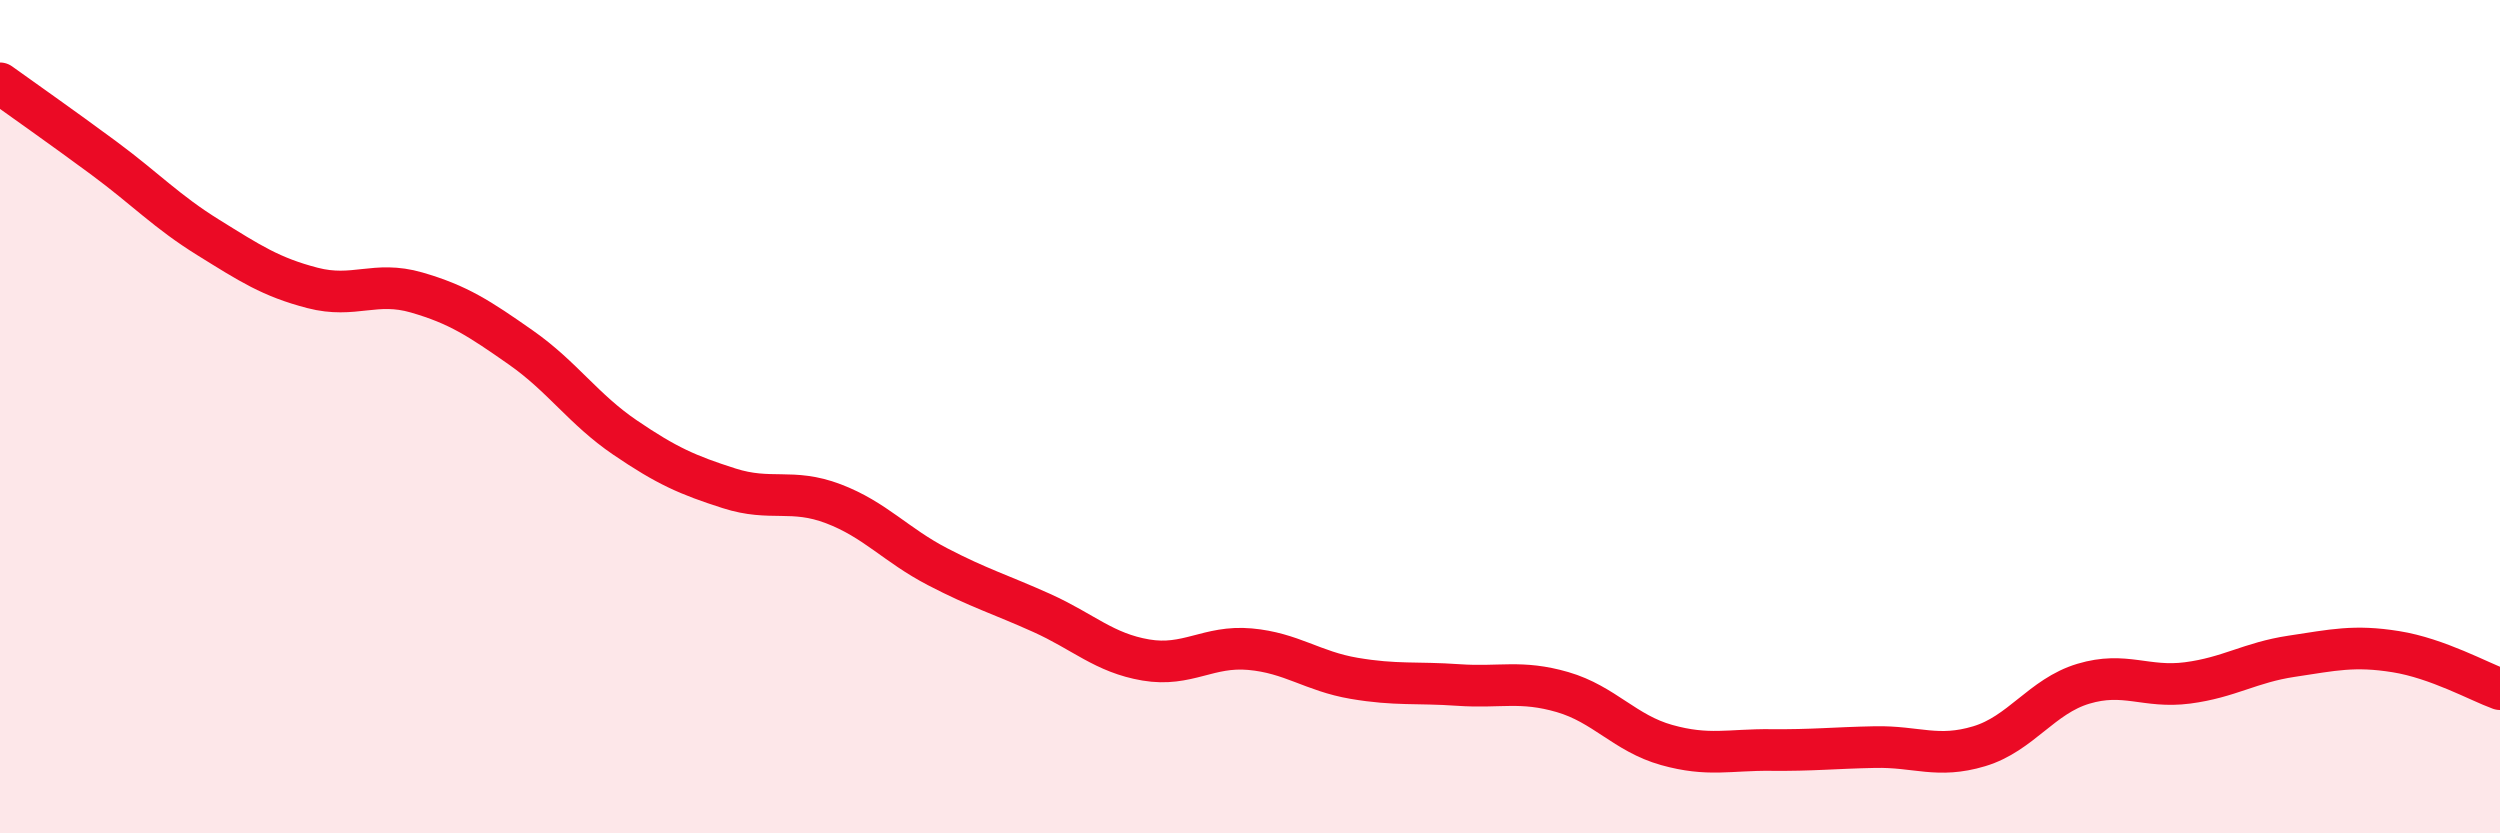
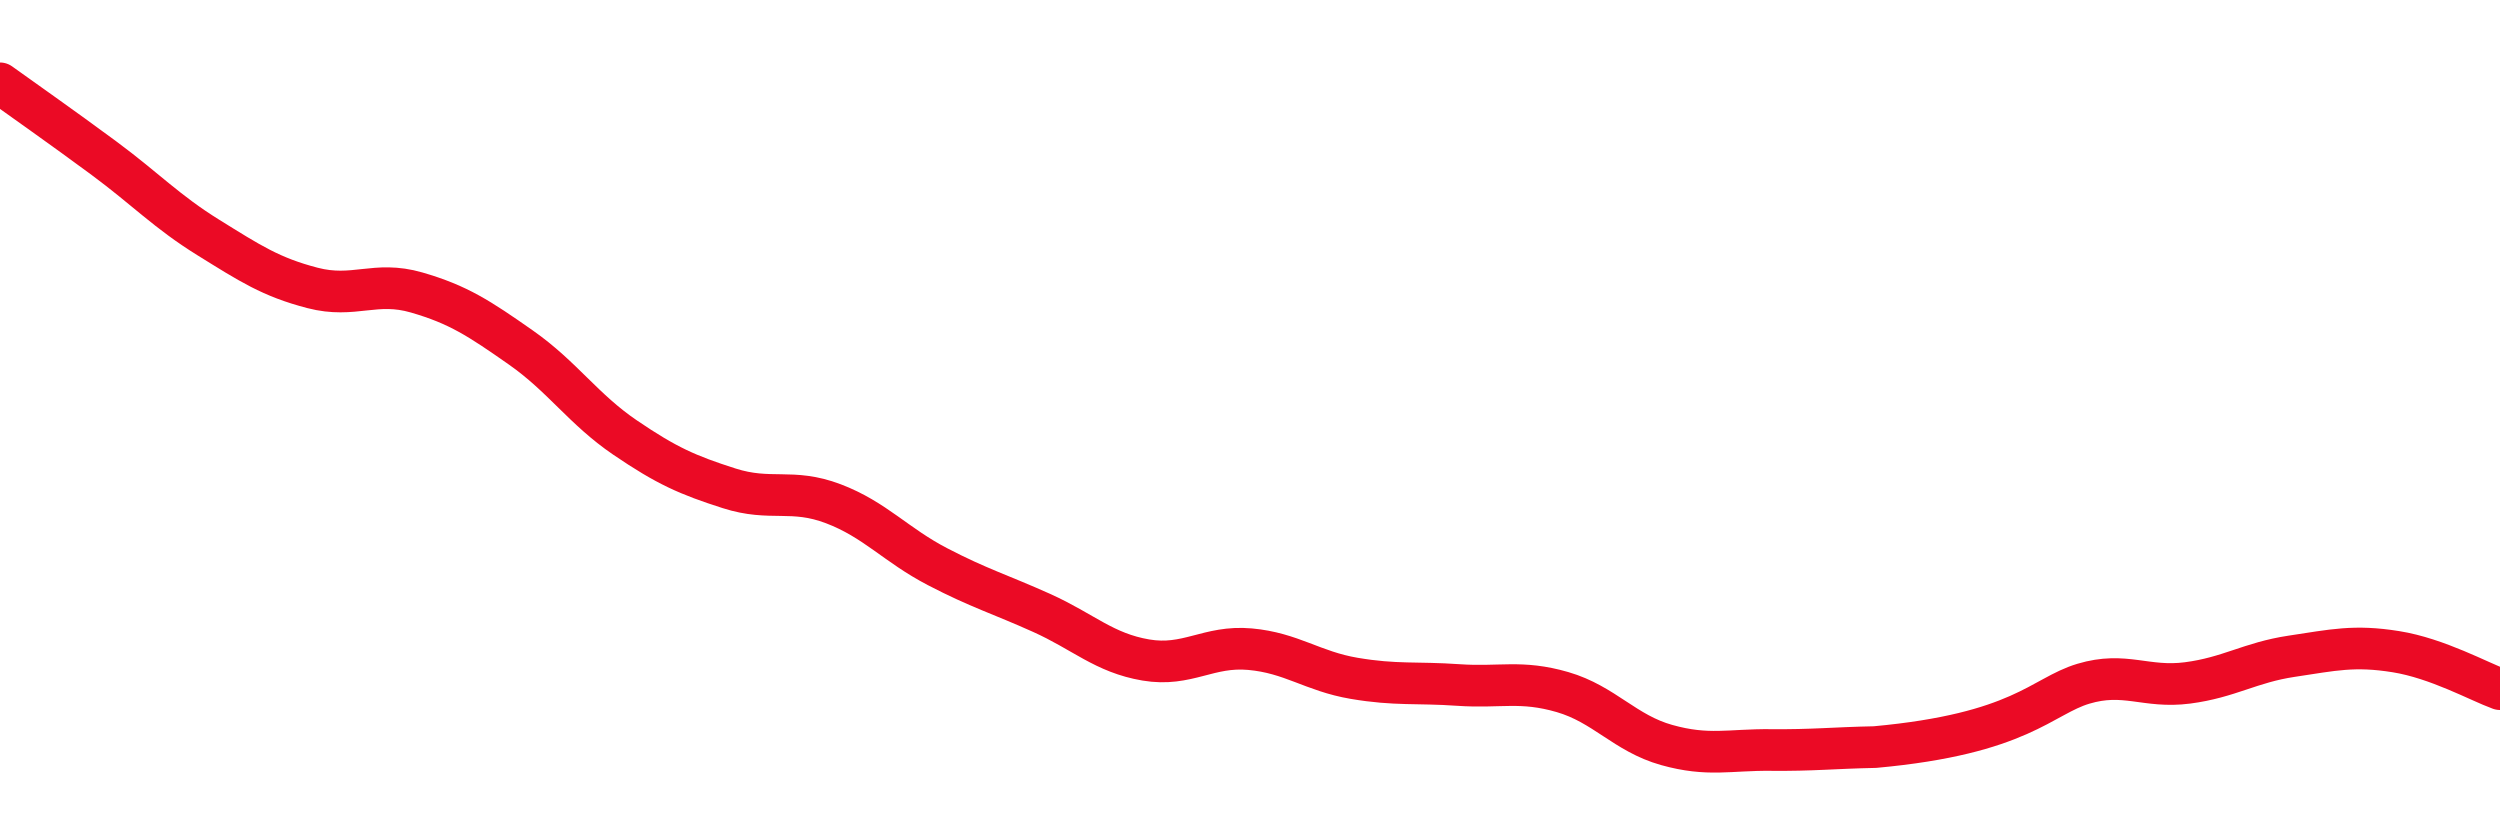
<svg xmlns="http://www.w3.org/2000/svg" width="60" height="20" viewBox="0 0 60 20">
-   <path d="M 0,2 C 0.5,2.36 1.5,3.06 2.5,3.8 C 3.5,4.54 4,5.08 5,5.7 C 6,6.32 6.5,6.65 7.5,6.91 C 8.5,7.17 9,6.73 10,7.02 C 11,7.31 11.5,7.64 12.5,8.34 C 13.5,9.04 14,9.82 15,10.5 C 16,11.18 16.5,11.4 17.5,11.72 C 18.5,12.04 19,11.71 20,12.09 C 21,12.47 21.5,13.08 22.5,13.6 C 23.5,14.12 24,14.26 25,14.71 C 26,15.16 26.5,15.67 27.5,15.84 C 28.5,16.01 29,15.49 30,15.58 C 31,15.67 31.5,16.11 32.5,16.28 C 33.5,16.45 34,16.37 35,16.44 C 36,16.51 36.5,16.32 37.5,16.61 C 38.5,16.9 39,17.6 40,17.88 C 41,18.16 41.5,17.99 42.5,18 C 43.5,18.01 44,17.95 45,17.93 C 46,17.91 46.5,18.21 47.5,17.91 C 48.5,17.61 49,16.71 50,16.41 C 51,16.11 51.5,16.52 52.5,16.39 C 53.5,16.26 54,15.9 55,15.75 C 56,15.6 56.5,15.48 57.5,15.64 C 58.5,15.8 59.5,16.36 60,16.54L60 20L0 20Z" fill="#EB0A25" opacity="0.1" stroke-linecap="round" stroke-linejoin="round" />
-   <path d="M 0,2 C 0.5,2.36 1.5,3.06 2.5,3.8 C 3.5,4.54 4,5.08 5,5.7 C 6,6.32 6.5,6.65 7.5,6.91 C 8.5,7.17 9,6.73 10,7.02 C 11,7.31 11.5,7.64 12.5,8.34 C 13.5,9.04 14,9.82 15,10.5 C 16,11.18 16.5,11.4 17.5,11.72 C 18.5,12.04 19,11.71 20,12.09 C 21,12.47 21.5,13.08 22.5,13.6 C 23.5,14.12 24,14.26 25,14.71 C 26,15.16 26.5,15.67 27.5,15.84 C 28.5,16.01 29,15.49 30,15.58 C 31,15.67 31.5,16.11 32.5,16.28 C 33.5,16.45 34,16.37 35,16.44 C 36,16.51 36.5,16.32 37.5,16.61 C 38.5,16.9 39,17.6 40,17.88 C 41,18.16 41.5,17.99 42.5,18 C 43.5,18.01 44,17.95 45,17.93 C 46,17.91 46.5,18.21 47.5,17.91 C 48.5,17.61 49,16.71 50,16.41 C 51,16.11 51.5,16.52 52.5,16.39 C 53.5,16.26 54,15.9 55,15.75 C 56,15.6 56.5,15.48 57.5,15.64 C 58.5,15.8 59.5,16.36 60,16.54" stroke="#EB0A25" stroke-width="1" fill="none" stroke-linecap="round" stroke-linejoin="round" />
+   <path d="M 0,2 C 0.5,2.36 1.5,3.06 2.5,3.8 C 3.5,4.54 4,5.08 5,5.7 C 6,6.32 6.5,6.65 7.5,6.91 C 8.5,7.17 9,6.73 10,7.02 C 11,7.31 11.5,7.64 12.5,8.34 C 13.5,9.04 14,9.82 15,10.5 C 16,11.18 16.5,11.4 17.5,11.72 C 18.5,12.04 19,11.71 20,12.09 C 21,12.47 21.5,13.08 22.5,13.6 C 23.5,14.12 24,14.26 25,14.71 C 26,15.16 26.5,15.67 27.5,15.84 C 28.5,16.01 29,15.49 30,15.58 C 31,15.67 31.5,16.11 32.5,16.28 C 33.5,16.45 34,16.37 35,16.44 C 36,16.51 36.5,16.32 37.5,16.61 C 38.5,16.9 39,17.6 40,17.88 C 41,18.16 41.5,17.99 42.5,18 C 43.5,18.01 44,17.95 45,17.93 C 48.5,17.61 49,16.71 50,16.41 C 51,16.11 51.5,16.52 52.5,16.39 C 53.5,16.26 54,15.9 55,15.75 C 56,15.6 56.5,15.48 57.5,15.64 C 58.5,15.8 59.5,16.36 60,16.54" stroke="#EB0A25" stroke-width="1" fill="none" stroke-linecap="round" stroke-linejoin="round" />
</svg>